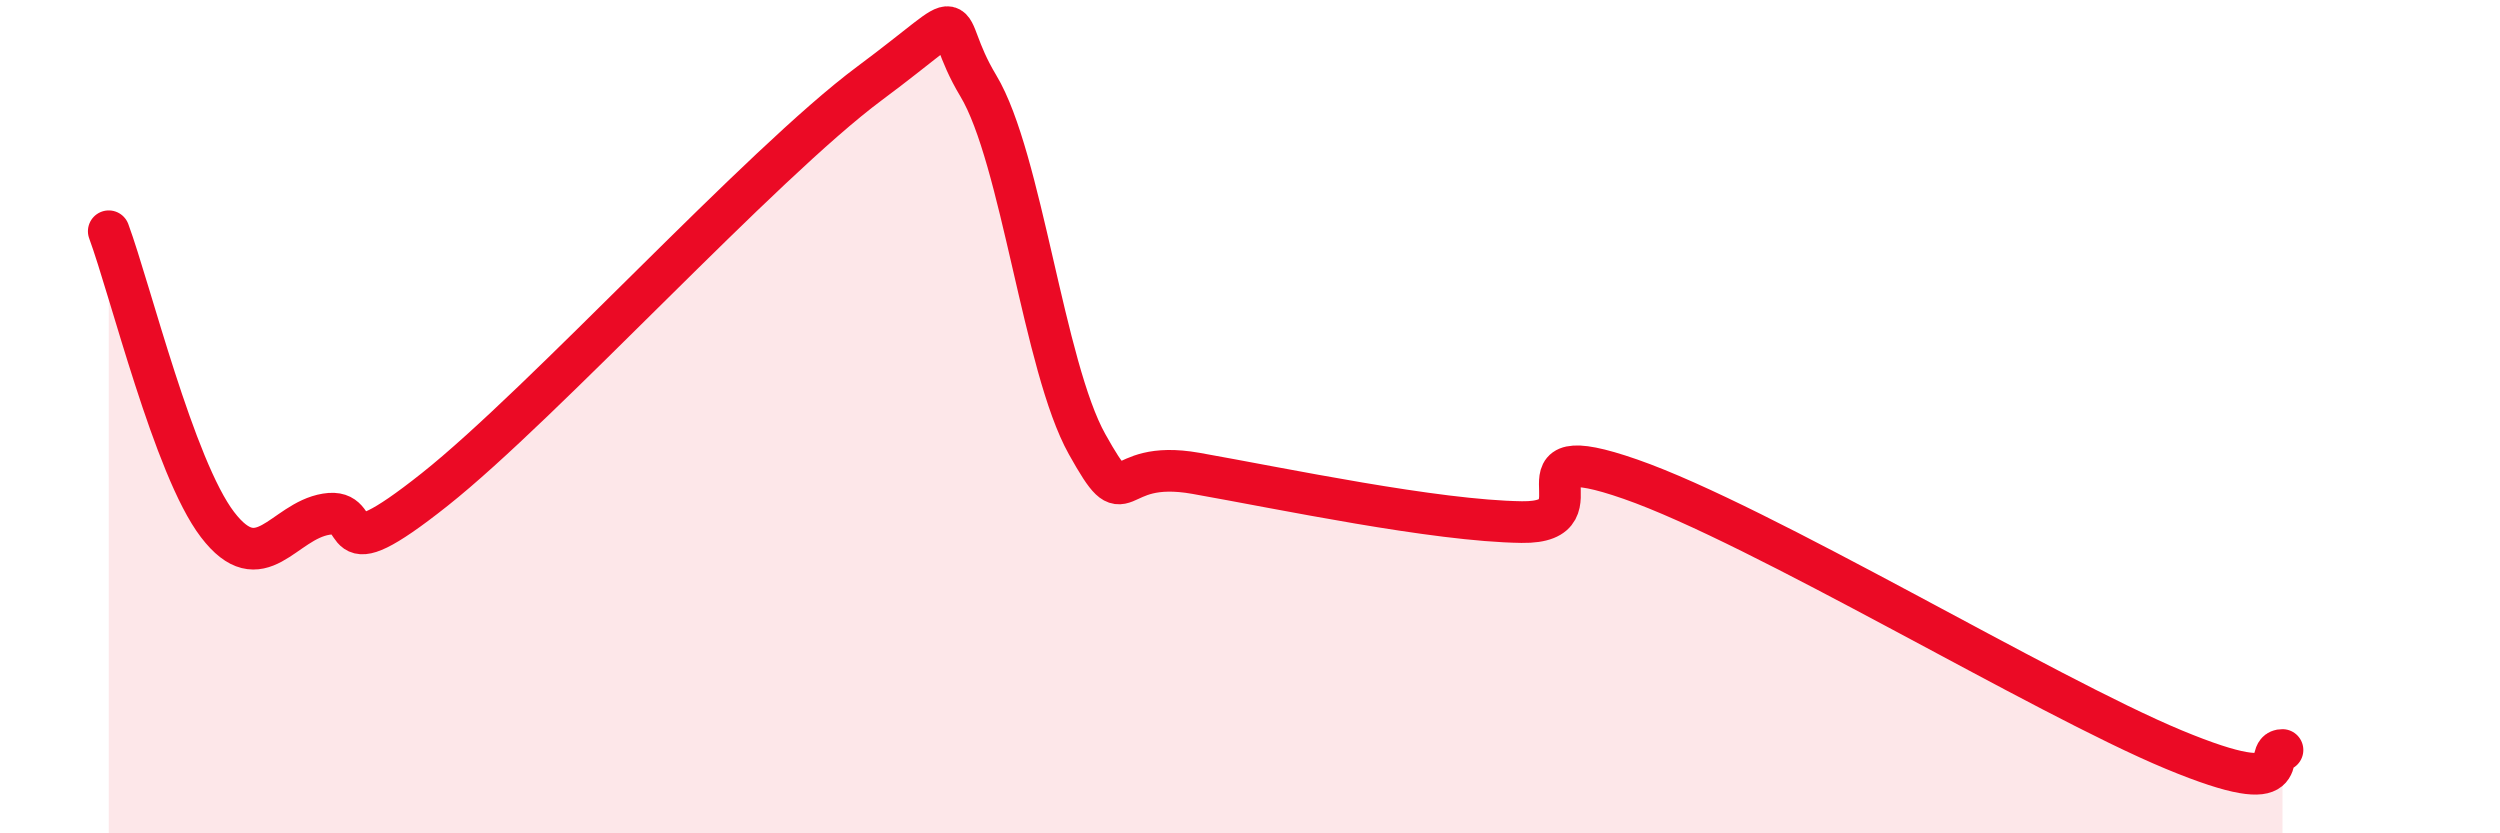
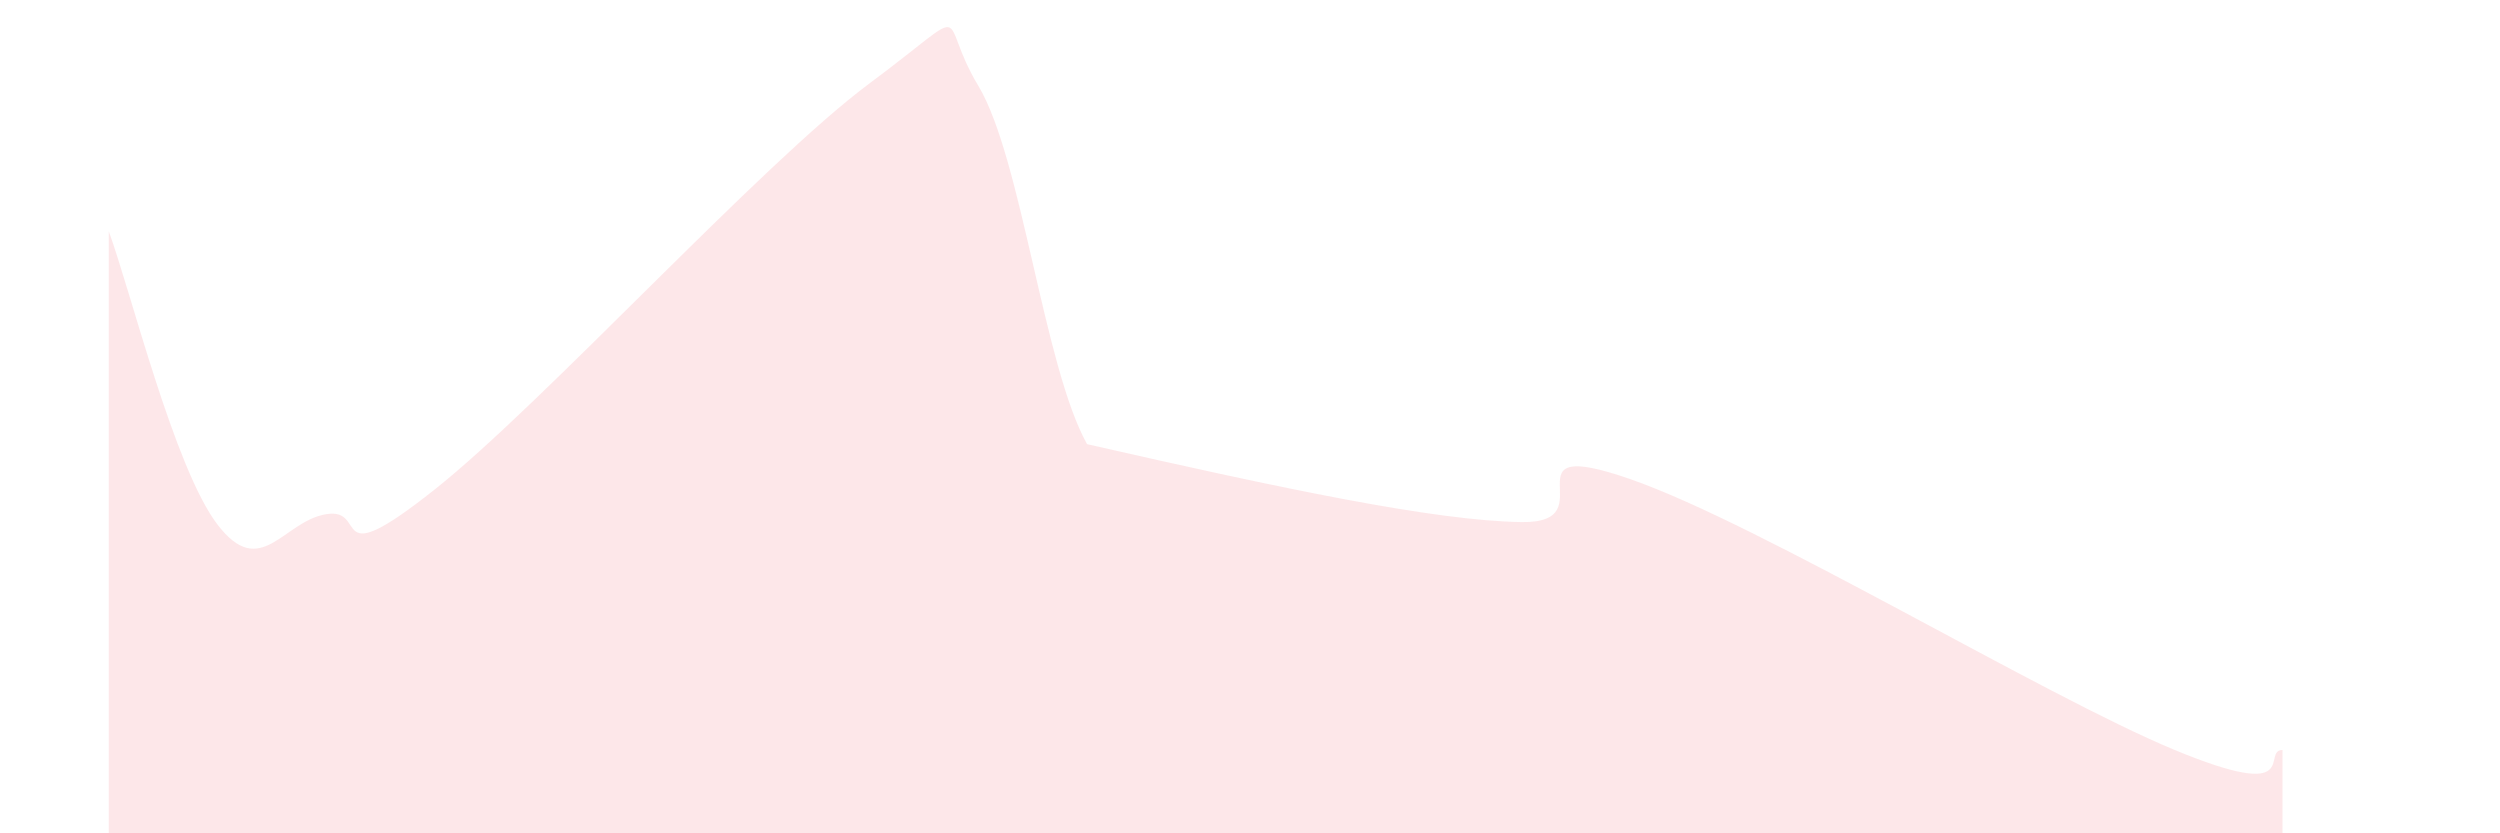
<svg xmlns="http://www.w3.org/2000/svg" width="60" height="20" viewBox="0 0 60 20">
-   <path d="M 2.61,5.55 C 3.13,6.96 4.18,11.23 5.22,12.59 C 6.26,13.95 6.79,12.51 7.83,12.34 C 8.87,12.17 7.82,13.82 10.43,11.75 C 13.04,9.68 18.26,3.94 20.87,2 C 23.48,0.06 22.44,0.33 23.48,2.06 C 24.52,3.79 25.05,8.8 26.09,10.66 C 27.13,12.52 26.61,10.99 28.7,11.36 C 30.79,11.73 34.43,12.5 36.52,12.53 C 38.61,12.56 36,10.41 39.13,11.5 C 42.26,12.59 49.04,16.69 52.17,17.99 C 55.3,19.29 54.26,18 54.78,18L54.78 20L2.61 20Z" fill="#EB0A25" opacity="0.1" stroke-linecap="round" stroke-linejoin="round" />
-   <path d="M 2.61,5.55 C 3.13,6.96 4.18,11.23 5.22,12.59 C 6.26,13.95 6.79,12.51 7.83,12.34 C 8.87,12.17 7.82,13.82 10.43,11.75 C 13.04,9.68 18.26,3.94 20.87,2 C 23.48,0.06 22.44,0.33 23.48,2.06 C 24.52,3.79 25.05,8.8 26.09,10.66 C 27.13,12.52 26.61,10.99 28.7,11.36 C 30.79,11.73 34.43,12.5 36.52,12.53 C 38.61,12.56 36,10.41 39.13,11.5 C 42.26,12.59 49.04,16.69 52.17,17.99 C 55.3,19.29 54.26,18 54.78,18" stroke="#EB0A25" stroke-width="1" fill="none" stroke-linecap="round" stroke-linejoin="round" />
+   <path d="M 2.61,5.55 C 3.13,6.96 4.18,11.23 5.22,12.59 C 6.26,13.95 6.79,12.51 7.83,12.34 C 8.87,12.17 7.82,13.82 10.43,11.75 C 13.04,9.68 18.26,3.94 20.87,2 C 23.48,0.06 22.44,0.33 23.48,2.06 C 24.52,3.79 25.05,8.8 26.09,10.66 C 30.79,11.73 34.43,12.5 36.52,12.53 C 38.61,12.56 36,10.41 39.13,11.5 C 42.26,12.59 49.04,16.69 52.17,17.99 C 55.3,19.29 54.26,18 54.78,18L54.78 20L2.61 20Z" fill="#EB0A25" opacity="0.1" stroke-linecap="round" stroke-linejoin="round" />
</svg>